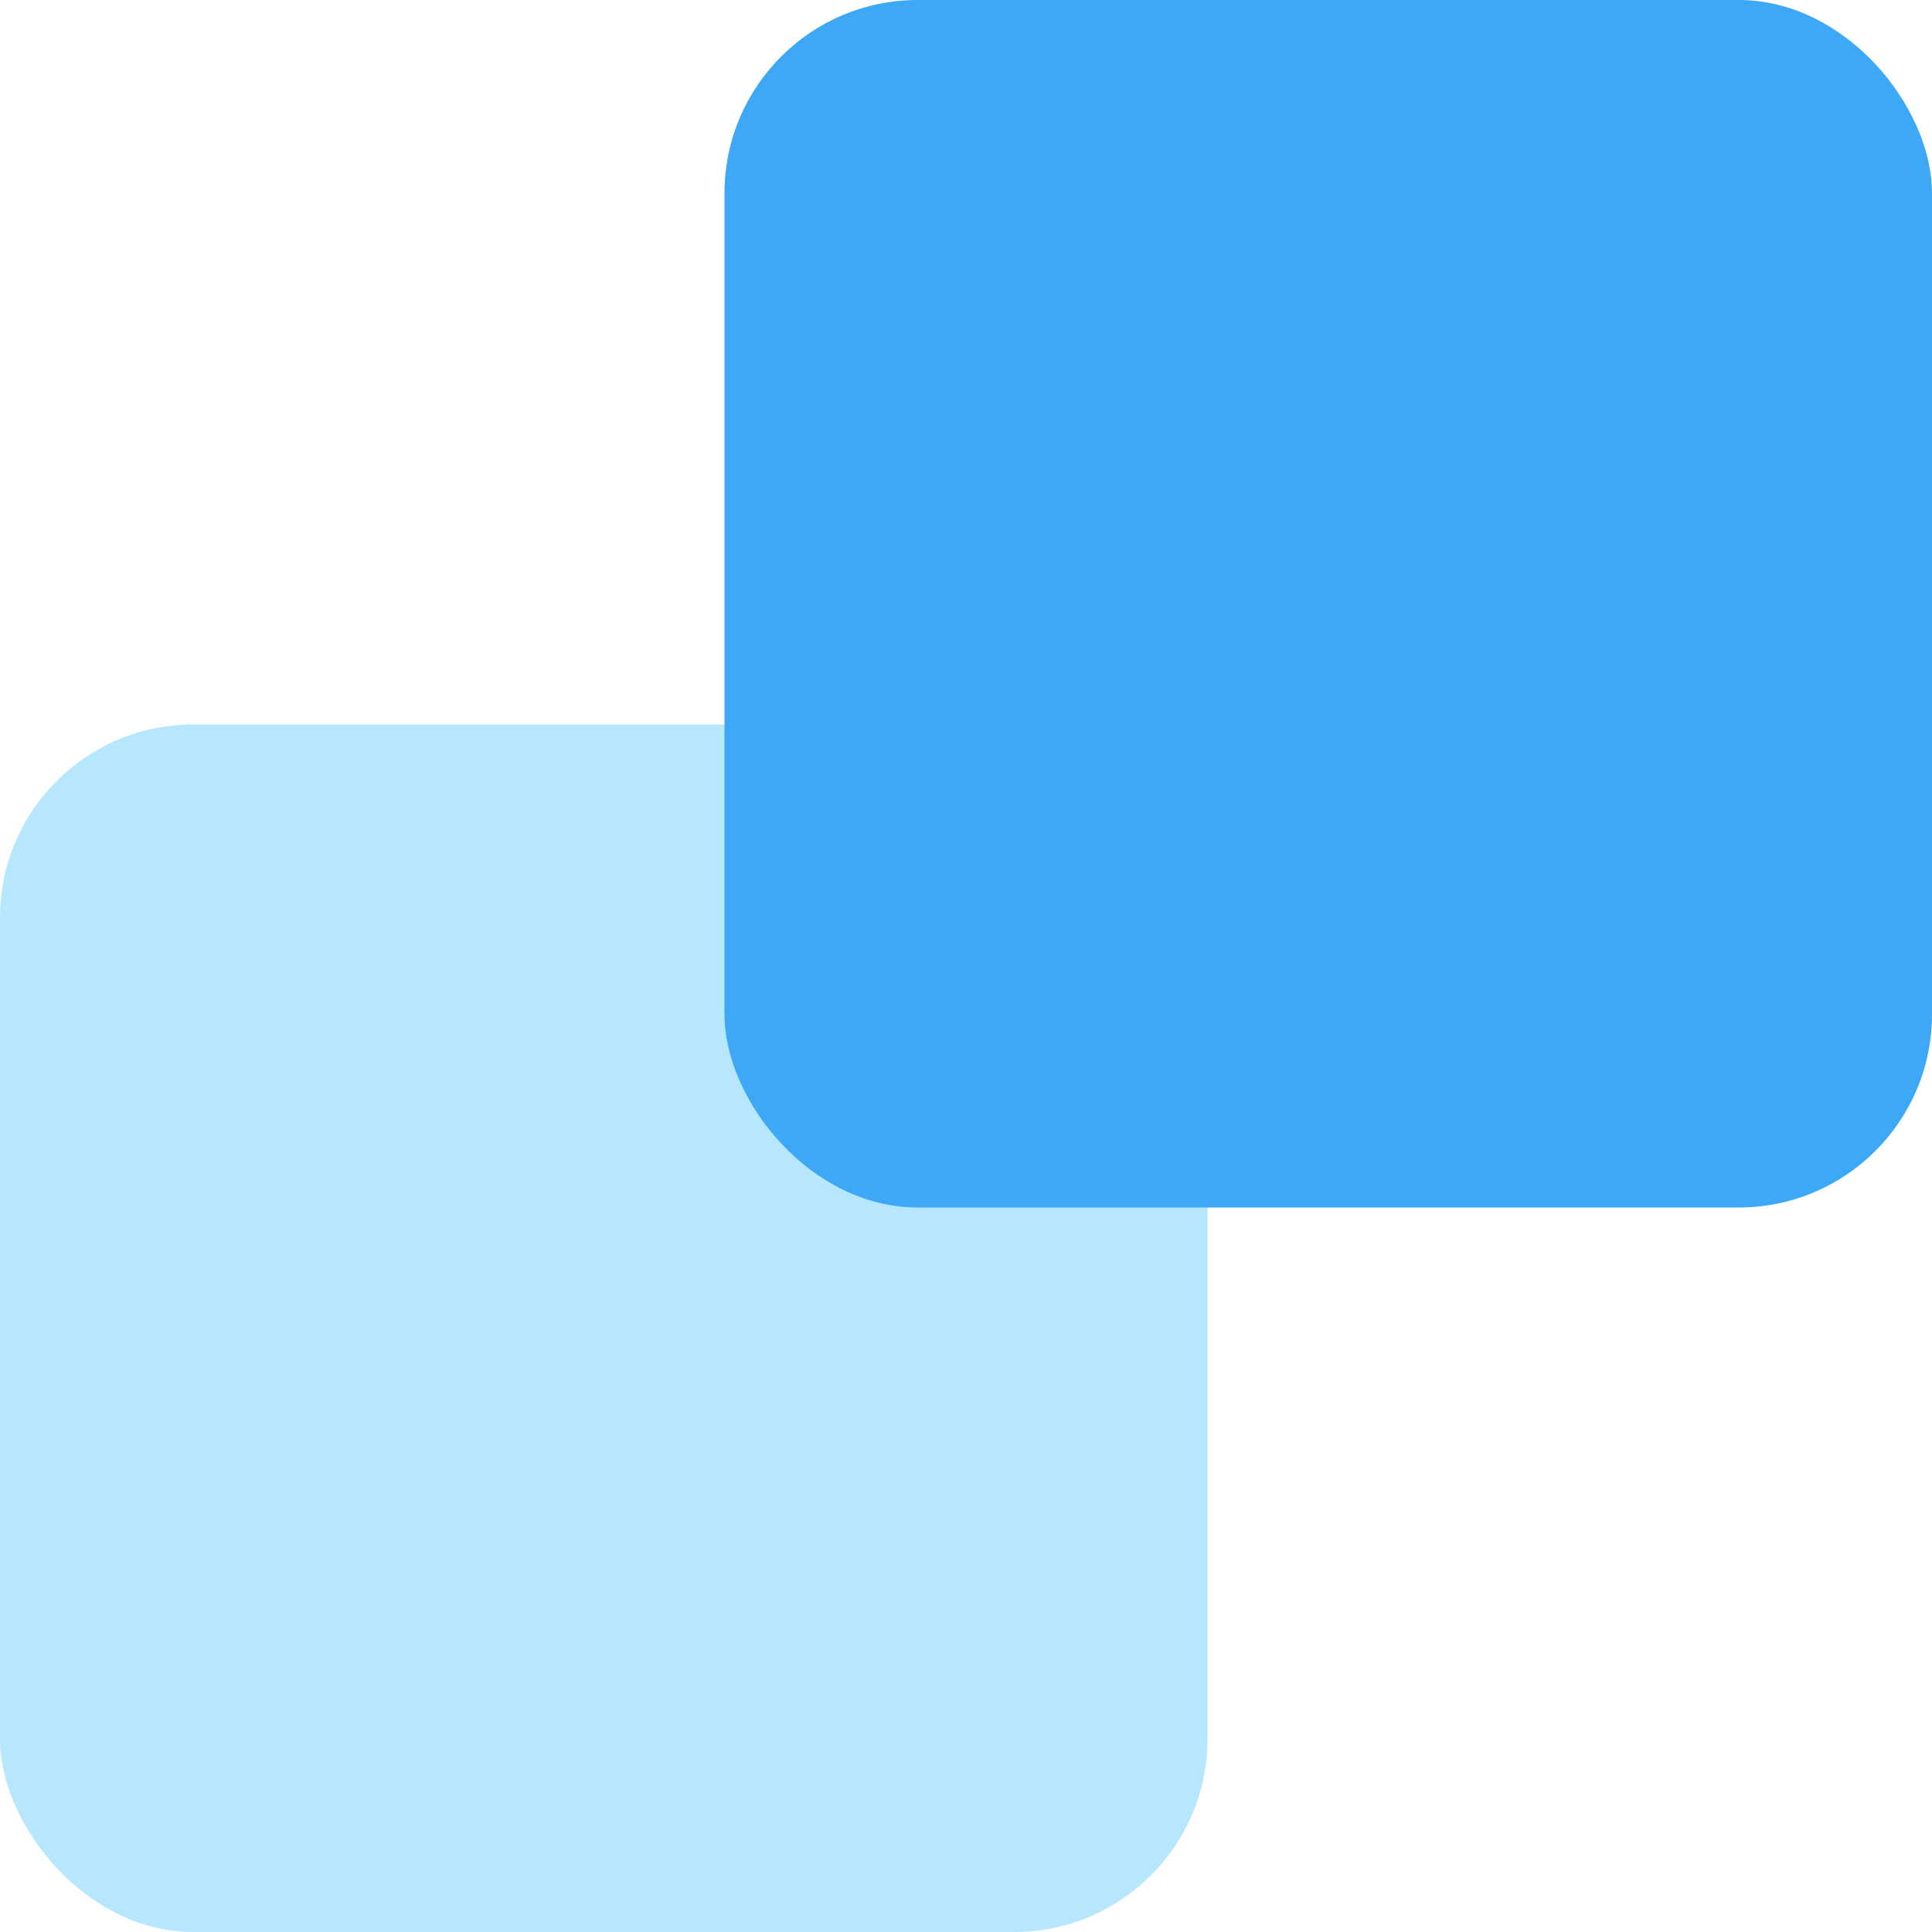
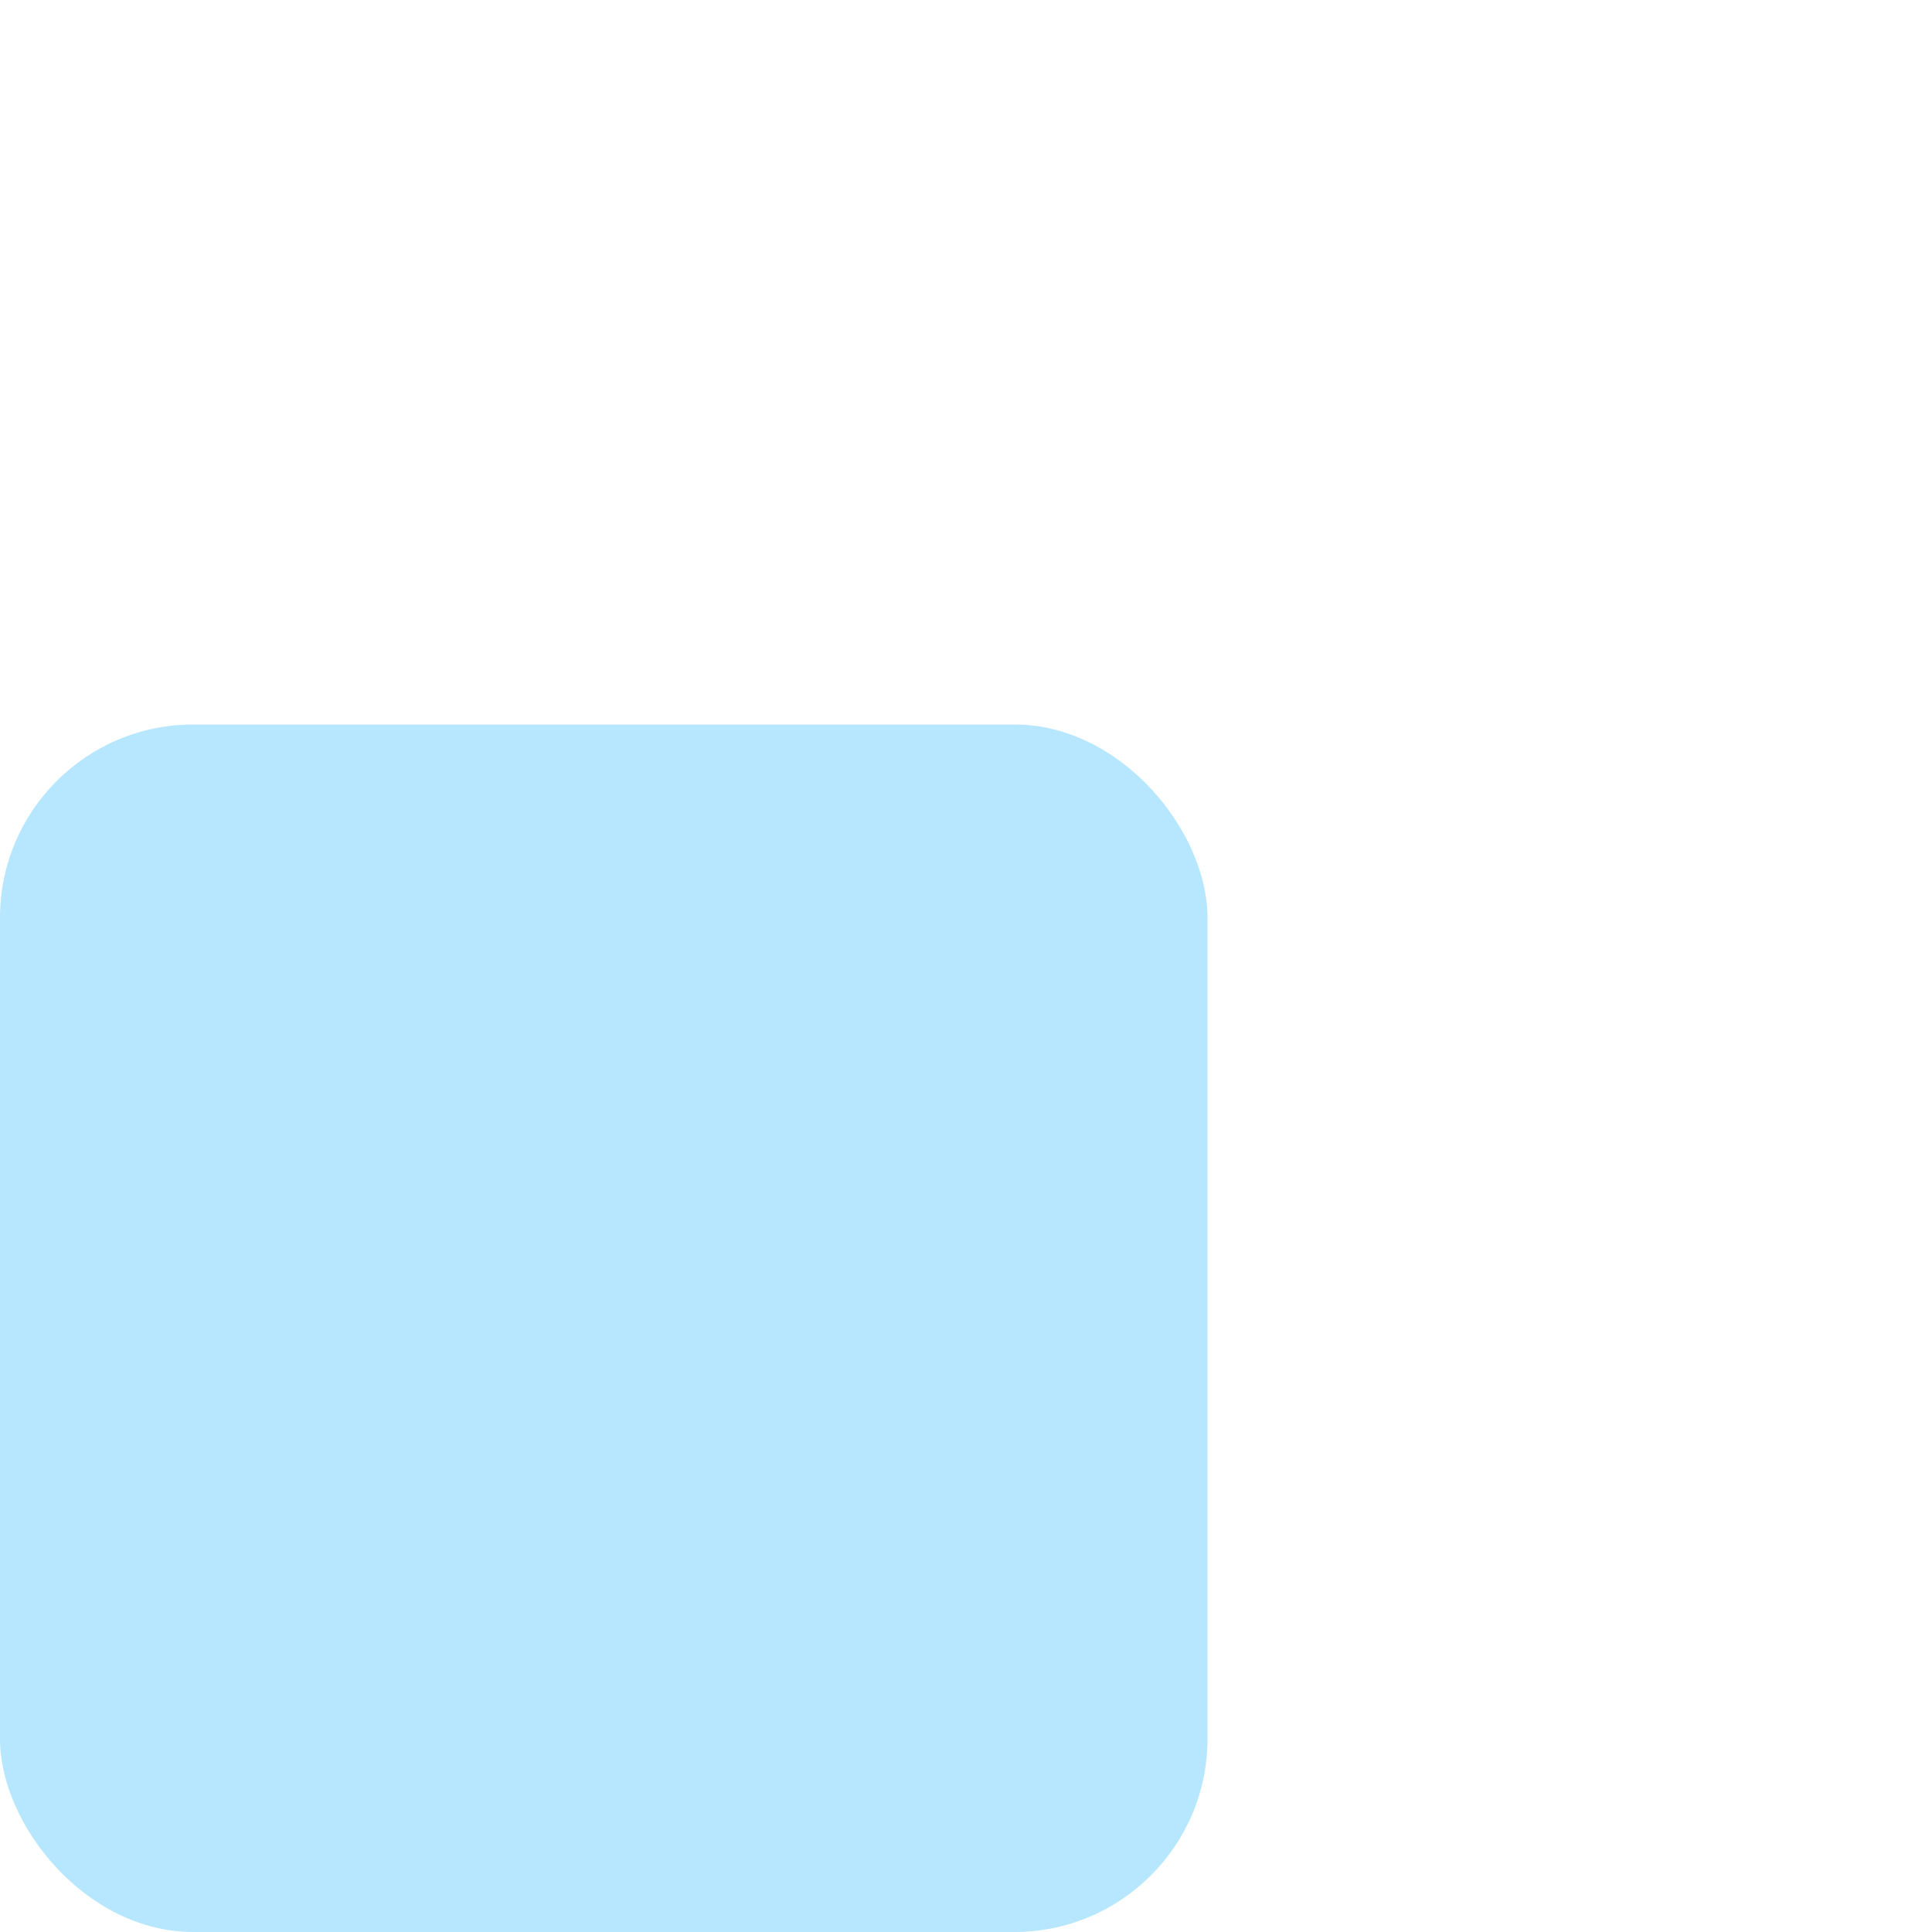
<svg xmlns="http://www.w3.org/2000/svg" width="20px" height="20px" viewBox="0 0 20 20" version="1.1">
  <title>icon/menu2</title>
  <desc>Created with Sketch.</desc>
  <g id="icon/menu2" stroke="none" stroke-width="1" fill="none" fill-rule="evenodd">
    <rect id="Rectangle" fill="#B6E7FE" x="0" y="7.5" width="12.5" height="12.5" rx="2" />
-     <rect id="Rectangle" fill="#3DA8F5" x="7.5" y="0" width="12.5" height="12.5" rx="2" />
  </g>
</svg>